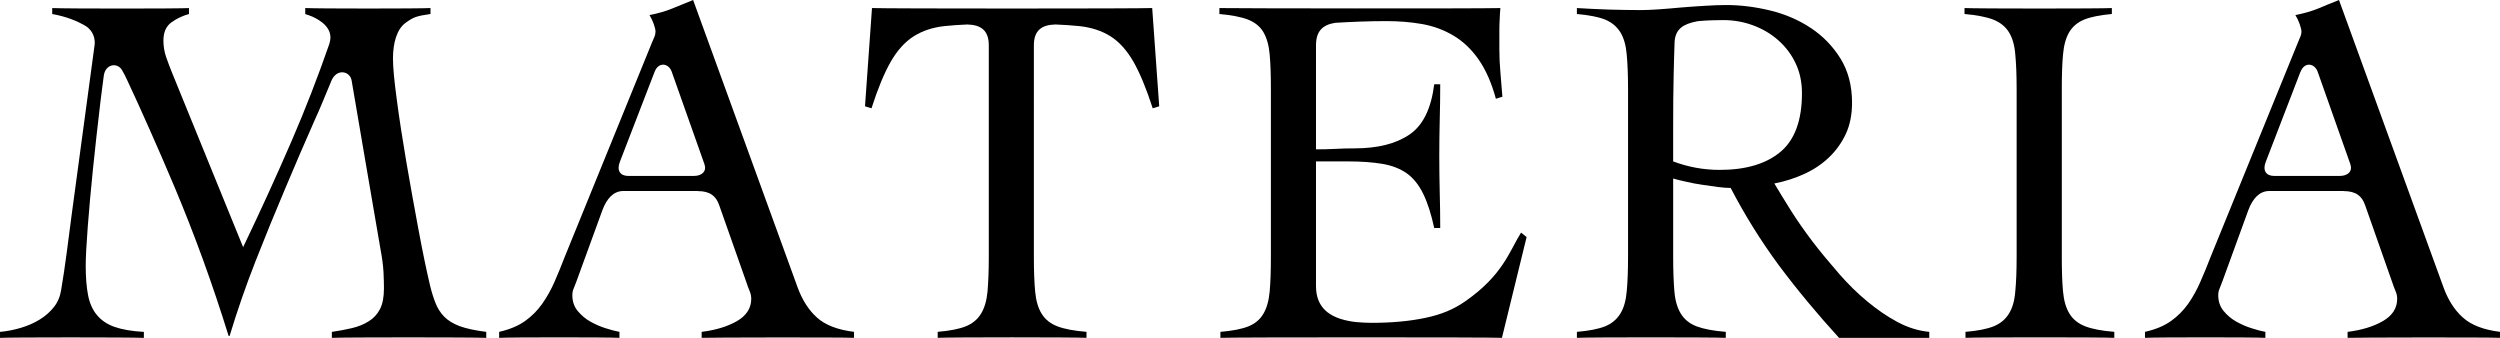
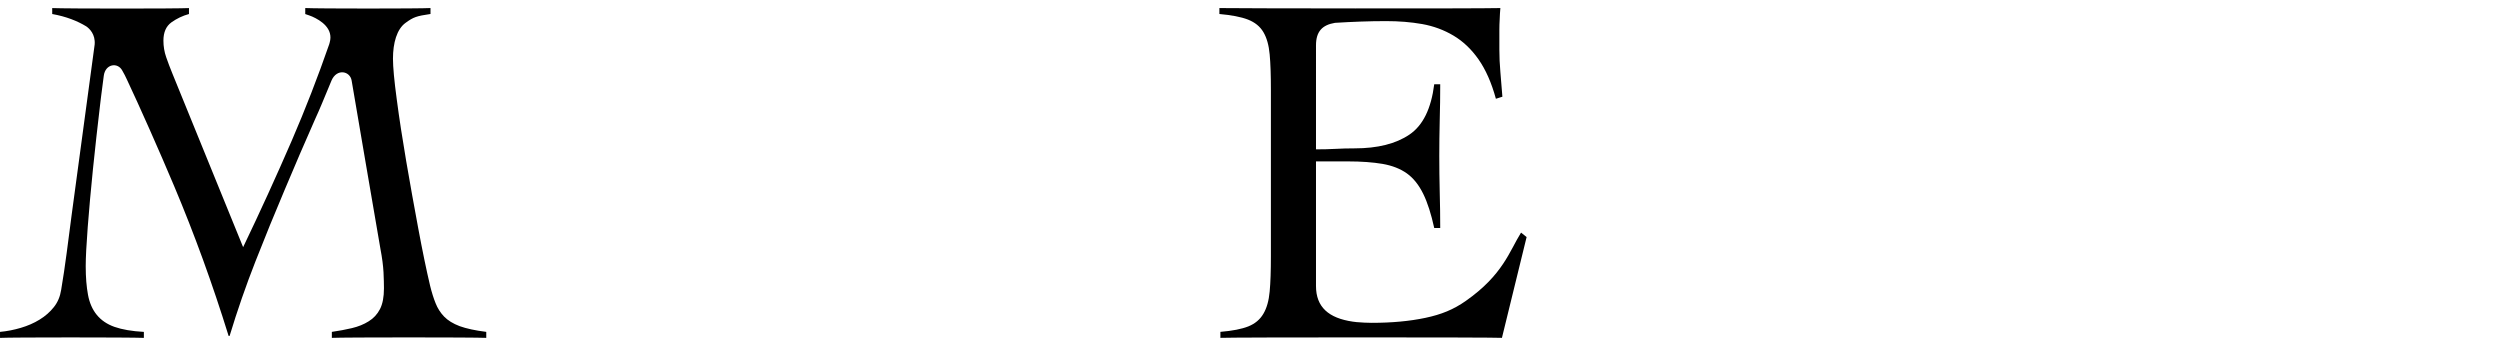
<svg xmlns="http://www.w3.org/2000/svg" id="logo" width="83.875mm" height="11.335mm" version="1.1" viewBox="0 0 237.757 32.13">
  <path d="M42.237,30.108c-.354-.368-.621-.791-.809-1.266-.192-.474-.368-1.031-.525-1.673-.352-1.487-.726-3.299-1.122-5.426-.398-2.132-.78-4.261-1.146-6.393-.362-2.128-.665-4.085-.901-5.887-.243-1.796-.362-3.086-.362-3.885,0-1.49.365-2.804,1.199-3.406.755-.552,1.037-.645,2.371-.842v-.565c-1.016.062-10.769.062-11.912,0v.565c.005.005.008.011.015.011l-.015-.005s.009.005.021.008c.22.069.429.146.641.231.815.363,2.049,1.141,1.66,2.478-.019.062-.028.107-.04.147-1.088,3.129-2.273,6.185-3.564,9.173-1.464,3.38-3.009,6.766-4.626,10.132l-6.722-16.498c-.224-.541-.419-1.066-.595-1.569-.178-.509-.263-1.037-.263-1.575,0-.794.253-1.367.759-1.737.513-.365,1.067-.629,1.671-.794v-.565c-.987.062-11.637.062-13.006,0v.565c1.335.24,2.382.656,3.243,1.178.297.207.879.748.793,1.727l-2.184,16.17c-.157,1.205-.317,2.422-.477,3.651-.163,1.221-.333,2.388-.523,3.502-.099.631-.324,1.183-.694,1.644-.364.461-.814.858-1.358,1.191-.542.335-1.138.591-1.787.783-.651.192-1.309.322-1.978.384v.57c.983-.059,12.346-.059,13.681,0v-.57c-1.142-.062-2.07-.224-2.79-.475-.714-.25-1.276-.639-1.69-1.145-.416-.509-.694-1.146-.834-1.908-.142-.759-.217-1.668-.217-2.718,0-.826.067-2.073.193-3.741.126-1.668.296-3.51.498-5.526.209-2.024.438-4.092.693-6.227.024-.205.048-.405.073-.61.117-.925.186-1.426.26-2.004.145-1.143,1.33-1.316,1.763-.493.329.618.15.24.429.831,1.196,2.531,3.083,6.783,4.507,10.165,1.924,4.566,3.647,9.304,5.174,14.234h.094c.734-2.42,1.551-4.775,2.455-7.078.906-2.305,1.835-4.589,2.793-6.843.947-2.257,1.917-4.51,2.909-6.75.336-.714.89-2.062,1.258-2.95.091-.229.185-.442.276-.666.508-1.178,1.772-.906,1.916.011.124.786,2.51,14.672,2.742,16.026.159.831.252,1.556.288,2.196.03.634.042,1.141.042,1.524,0,.826-.124,1.487-.376,1.977-.255.496-.61.879-1.075,1.164-.459.291-.993.504-1.593.648-.605.144-1.243.261-1.911.357v.57c1.21-.059,13.41-.059,14.685,0v-.57c-1.053-.13-1.89-.314-2.528-.543-.634-.24-1.127-.546-1.478-.909Z" />
-   <path d="M75.834,27.272L65.917,0c-.729.288-1.395.562-2.001.815-.605.248-1.316.456-2.146.616.159.258.292.543.404.855.113.317.168.562.168.717,0,.16-.036.341-.117.527-.081.186-.166.394-.262.618l-8.247,20.259c-.32.831-.643,1.625-.975,2.382-.335.768-.729,1.468-1.174,2.1-.444.634-.994,1.186-1.642,1.647-.65.461-1.47.8-2.455,1.023v.57c1.014-.059,10.489-.059,11.441,0v-.57c-.35-.062-.776-.173-1.288-.336-.508-.157-1.001-.373-1.478-.64-.475-.266-.878-.615-1.217-1.023-.332-.411-.496-.912-.496-1.484,0-.224.037-.429.116-.616.081-.189.168-.413.263-.671l2.473-6.785c.415-1.125,1.061-1.828,1.975-1.84h7.083l.009.007c1.205,0,1.748.498,2.035,1.316v-.008s2.631,7.459,2.631,7.459c.067.224.151.458.263.709.112.261.166.512.166.768,0,.885-.453,1.596-1.355,2.121-.907.522-2.028.858-3.362,1.023v.57c.539-.032,13.219-.059,14.492,0v-.57c-1.558-.192-2.733-.645-3.525-1.359-.796-.714-1.418-1.695-1.862-2.929ZM67.011,15.659h-.007c.216.583-.203,1.073-1.015,1.073h-6.237c-.786,0-1.11-.529-.81-1.32h0l3.316-8.592h0c.369-.954,1.325-.826,1.621-.008l3.132,8.847Z" />
-   <path d="M82.929.765l-.665,9.343.617.192c.602-1.876,1.215-3.355,1.835-4.44.621-1.074,1.346-1.878,2.172-2.403.825-.522,1.801-.853,2.933-.976.638-.069,1.37-.117,2.177-.154,1.32.037,2.039.586,2.039,1.982v20.099c0,1.337-.045,2.441-.12,3.312-.083.871-.288,1.58-.621,2.118-.335.544-.817.943-1.454,1.199-.633.253-1.527.427-2.665.522v.57c1.138-.059,12.95-.059,14.153,0v-.57c-1.175-.096-2.097-.269-2.764-.522-.67-.256-1.168-.655-1.499-1.199-.338-.538-.541-1.247-.622-2.118-.08-.872-.121-1.975-.121-3.312V4.309c0-1.404.728-1.953,2.061-1.982.838.037,1.596.085,2.255.154,1.158.123,2.151.453,2.982.976.825.525,1.547,1.33,2.167,2.403.618,1.085,1.233,2.564,1.838,4.44l.617-.192-.667-9.343c-1.272.062-25.314.062-26.65,0Z" />
  <path d="M139.402,28.618c-1.178.826-2.329,1.29-3.837,1.609-1.509.32-3.214.475-5.122.475-.442,0-.928-.027-1.429-.069-.122-.013-.228-.032-.352-.043-2.303-.335-3.507-1.383-3.507-3.39v-11.851h3.043c1.274,0,2.366.082,3.288.237.923.16,1.695.465,2.318.909.619.445,1.131,1.09,1.546,1.932.416.842.757,1.926,1.05,3.256h.57c0-1.141-.016-2.278-.048-3.424-.026-1.146-.042-2.289-.042-3.435,0-1.11.016-2.238.042-3.379.032-1.146.048-2.292.048-3.433h-.57c-.293,2.318-1.065,3.912-2.36,4.788-1.29.874-3.027,1.309-5.218,1.309-.64,0-1.248.016-1.834.049-.592.032-1.199.045-1.833.045V4.309c0-1.322.602-1.935,1.802-2.137,1.625-.101,3.24-.165,4.865-.165,1.205,0,2.351.09,3.433.28,1.082.194,2.073.562,2.979,1.101.906.538,1.705,1.295,2.383,2.265.677.97,1.23,2.214,1.646,3.739l.618-.195c-.063-.853-.128-1.636-.192-2.355-.064-.72-.096-1.42-.096-2.116v-1.908c0-.32.011-.656.032-1.002.011-.349.032-.698.064-1.05-2.286.062-25.647.032-26.722,0v.565c1.14.101,2.044.272,2.712.528.665.261,1.155.656,1.472,1.194.321.541.52,1.247.598,2.121.081.879.116,1.977.116,3.315v15.92c0,1.337-.035,2.441-.116,3.312-.078.871-.277,1.58-.598,2.118-.317.544-.791.943-1.424,1.199-.634.253-1.523.427-2.664.522v.57c.922-.059,26.232-.059,26.775,0l2.346-9.583-.528-.426c-1.108,1.769-1.705,4.005-5.255,6.497Z" />
-   <path d="M177.589,28.671c-.937-.773-1.828-1.652-2.67-2.614-.842-.973-1.828-2.14-2.574-3.126-.74-.983-1.422-1.951-2.025-2.91-.596-.954-1.125-1.811-1.576-2.573.996-.19,1.939-.492,2.84-.903.906-.412,1.689-.938,2.355-1.575.666-.633,1.205-1.381,1.606-2.238.398-.865.59-1.845.59-2.962,0-1.612-.367-3.014-1.092-4.192-.731-1.178-1.674-2.148-2.814-2.907-1.146-.76-2.43-1.322-3.869-1.671-1.424-.347-2.824-.522-4.189-.522-.608,0-1.283.026-2.047.075-.768.042-1.518.101-2.264.16-.746.072-1.451.125-2.123.176-.67.043-1.225.069-1.668.069-1.018,0-2.035-.021-3.053-.048-1.018-.035-2.031-.083-3.049-.144v.565c1.141.101,2.031.272,2.676.528.633.261,1.107.656,1.449,1.194.336.541.539,1.247.613,2.121.084.879.127,1.977.127,3.315v15.92c0,1.337-.043,2.441-.127,3.312-.074.871-.277,1.58-.613,2.118-.342.544-.816.943-1.449,1.199-.644.253-1.535.427-2.676.522v.57c1.141-.059,12.957-.059,14.16,0v-.57c-1.182-.096-2.1-.269-2.772-.522-.666-.256-1.162-.655-1.496-1.199-.336-.538-.545-1.247-.619-2.118-.074-.872-.117-1.975-.117-3.312v-7.434c.305.097.715.196,1.209.302.49.119,1.002.212,1.525.29.527.081,1.033.154,1.523.217.496.064.906.09,1.211.09,1.342,2.578,2.861,5.017,4.557,7.322,1.711,2.302,3.746,4.744,5.75,6.934h8.582v-.57c-1.029-.096-2.025-.405-3.006-.927-.986-.525-1.945-1.183-2.885-1.961ZM163.556,16.157c-1.529,0-3.006-.268-4.434-.808v-3.246c0-1.804.01-3.488.049-5.047.016-1.06.059-2.095.09-3.137.107-1.167.805-1.636,2.142-1.894.047-.008.09-.019.139-.019.773-.069,1.551-.096,2.34-.096.996,0,1.934.165,2.84.499.906.333,1.711.81,2.41,1.431.697.618,1.246,1.348,1.641,2.19.4.842.598,1.785.598,2.835,0,2.58-.682,4.437-2.047,5.58-1.365,1.141-3.299,1.711-5.768,1.711Z" />
-   <path d="M196.819,29.838c-.336-.538-.543-1.247-.619-2.118-.084-.872-.117-1.975-.117-3.312v-15.92c0-1.338.033-2.436.117-3.315.076-.874.273-1.58.592-2.121.32-.538.795-.933,1.43-1.194.633-.256,1.514-.426,2.621-.528v-.565c-1.018.062-12.684.062-14.012,0v.565c1.141.101,2.047.272,2.719.528.66.261,1.162.656,1.498,1.194.34.541.543,1.247.611,2.121.086.879.129,1.977.129,3.315v15.92c0,1.337-.043,2.441-.129,3.312-.068.871-.271,1.58-.611,2.118-.336.544-.816.943-1.455,1.199-.635.253-1.525.427-2.67.522v.57c1.144-.059,12.955-.059,14.154,0v-.57c-1.178-.096-2.1-.269-2.754-.522-.672-.256-1.174-.655-1.504-1.199Z" />
-   <path d="M234.229,30.201c-.801-.714-1.424-1.695-1.865-2.929L222.444,0c-.73.288-1.396.562-1.992.815-.613.248-1.322.456-2.154.616.16.258.293.543.406.855.111.317.17.562.17.717,0,.16-.037.341-.123.527-.086.186-.164.394-.256.618l-8.25,20.259c-.32.831-.644,1.625-.98,2.382-.33.768-.725,1.468-1.162,2.1-.453.634-.996,1.186-1.646,1.647-.645.461-1.477.8-2.463,1.023v.57c1.023-.059,10.5-.059,11.449,0v-.57c-.353-.062-.785-.173-1.285-.336-.518-.157-1.008-.373-1.482-.64-.475-.266-.885-.615-1.215-1.023-.336-.411-.5-.912-.5-1.484,0-.224.037-.429.121-.616.08-.189.166-.413.262-.671l2.484-6.819c.416-1.098,1.055-1.794,1.961-1.806h7.082l.006.007c1.211,0,1.754.498,2.041,1.316v-.008l2.623,7.459c.068.224.166.458.266.709.117.261.172.512.172.768,0,.885-.453,1.596-1.359,2.121-.906.522-2.025.858-3.357,1.023v.57c.537-.032,13.217-.059,14.496,0v-.57c-1.561-.192-2.74-.645-3.527-1.359ZM223.542,15.659h-.01c.219.583-.197,1.073-1.014,1.073h-6.24c-.783,0-1.109-.529-.805-1.32h0l3.309-8.592h.012c.361-.954,1.316-.826,1.621-.005l3.127,8.845Z" />
</svg>